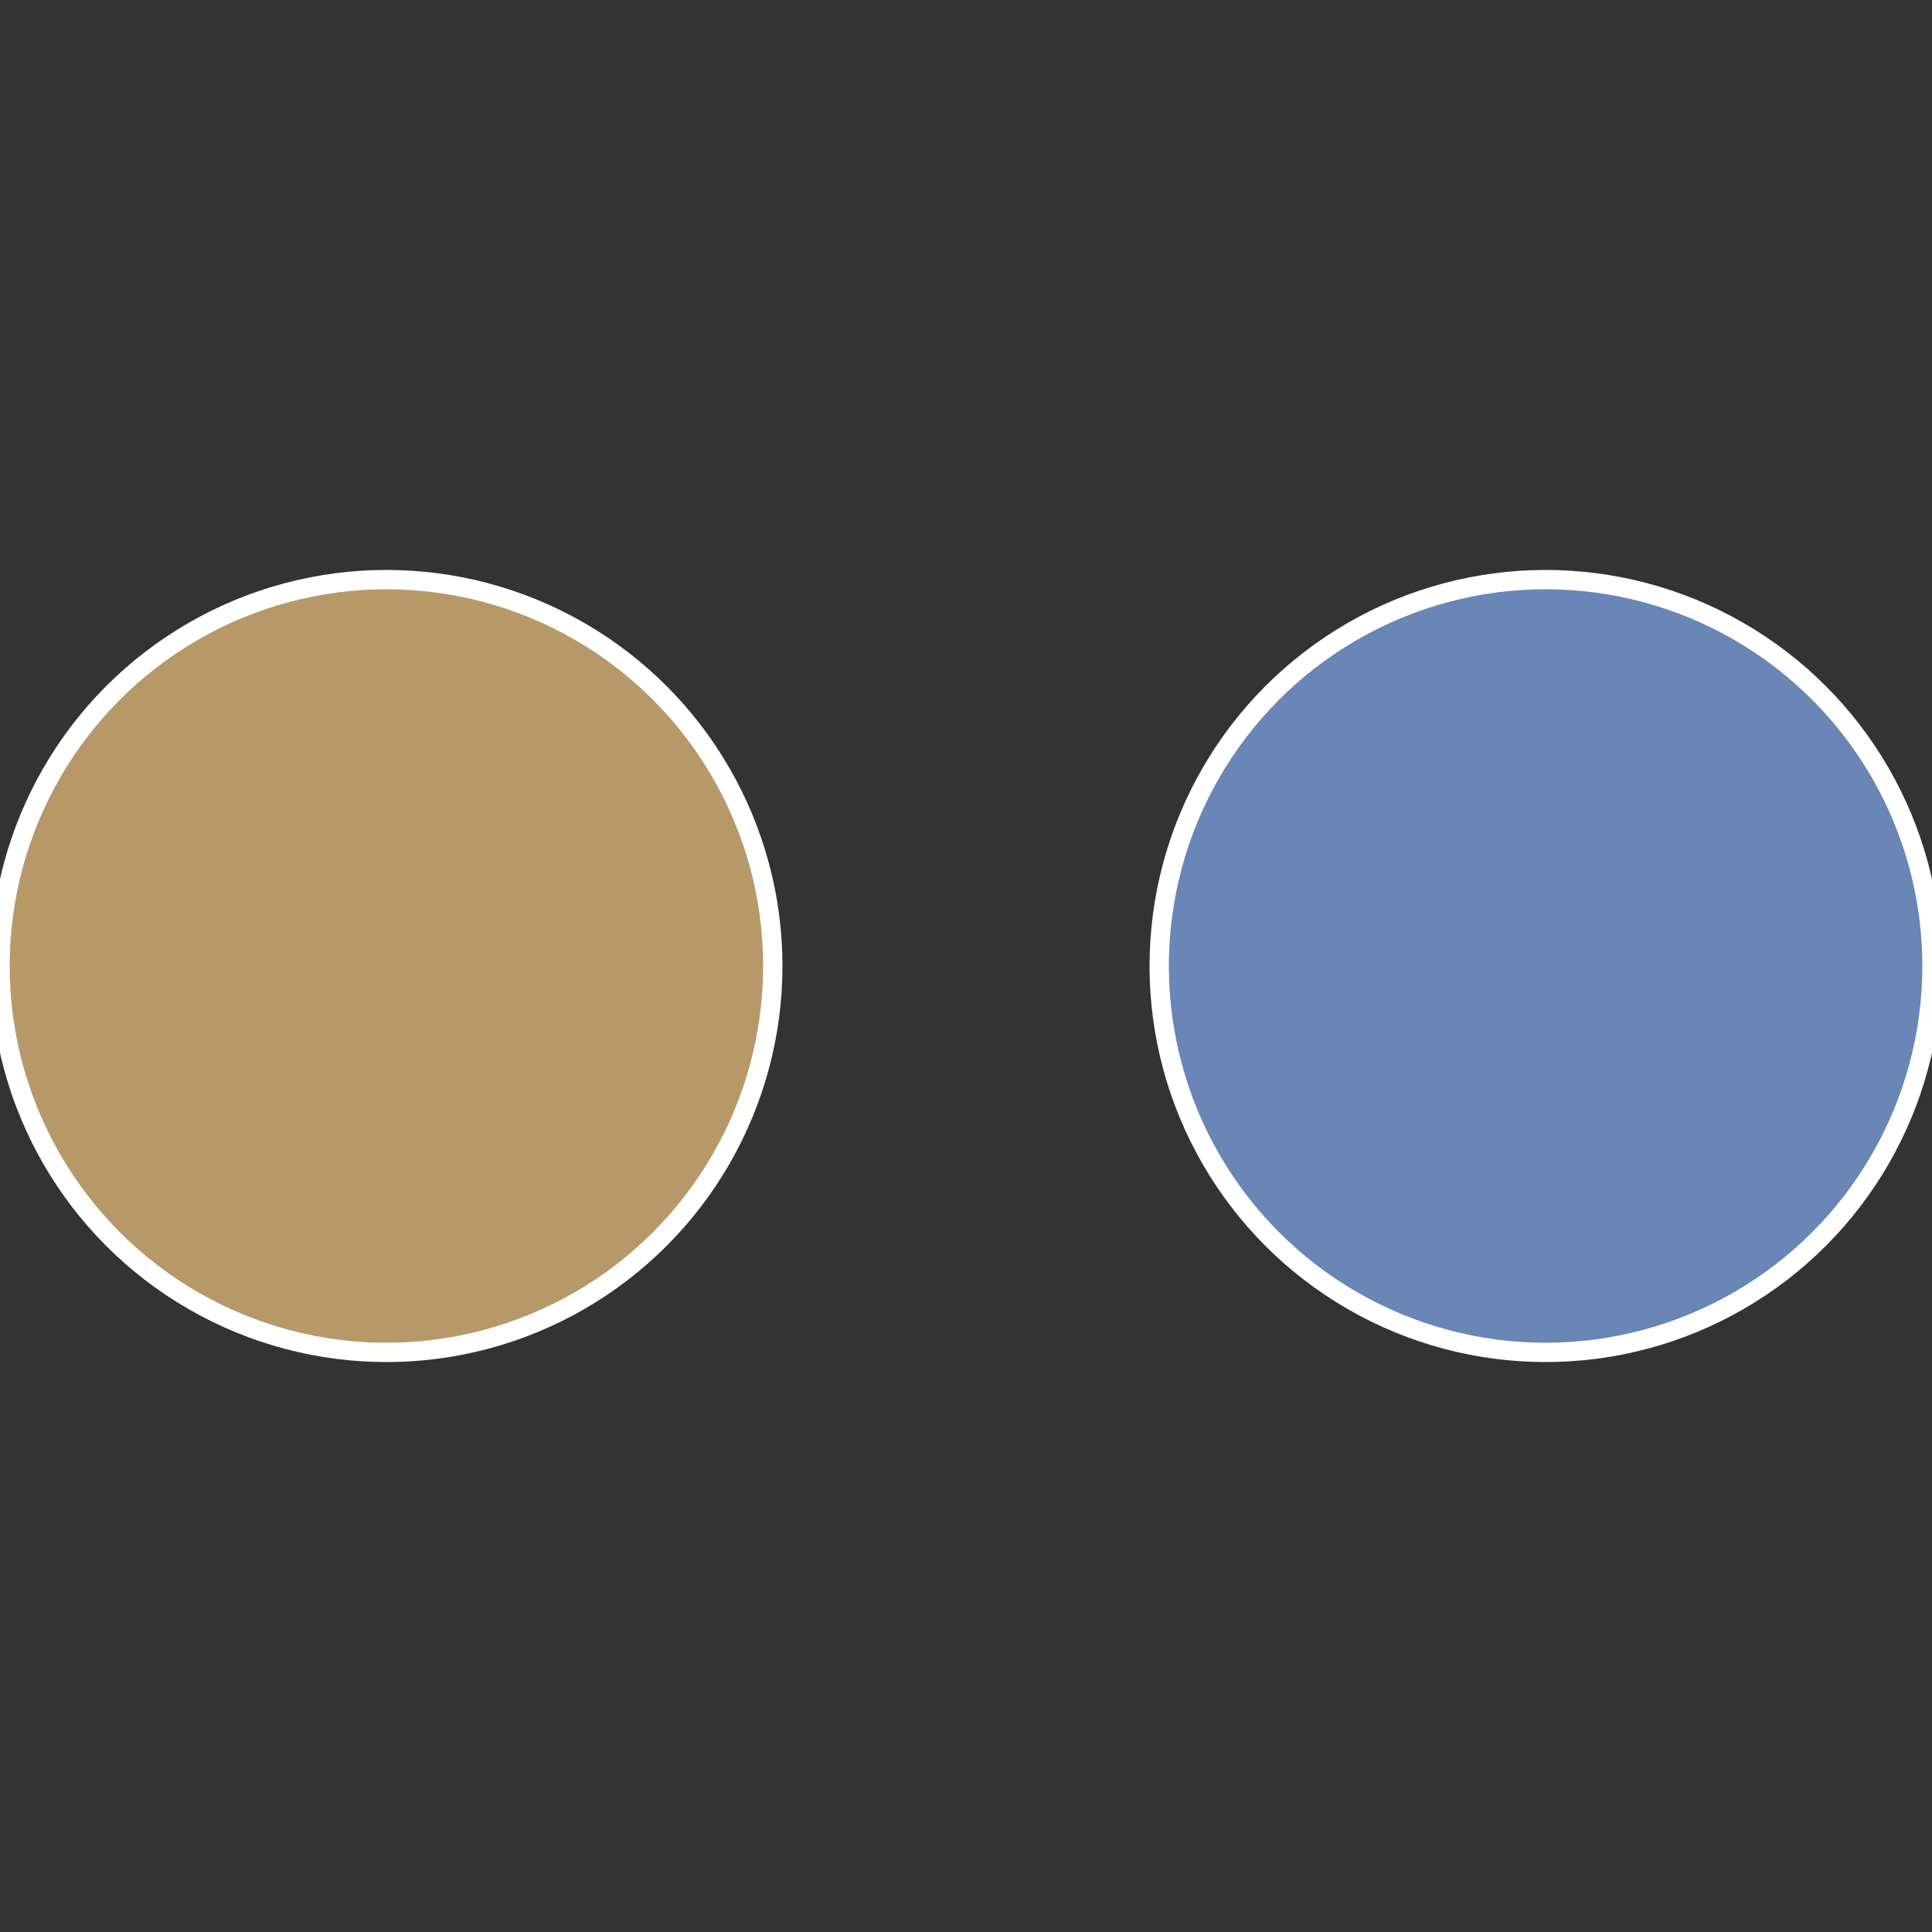
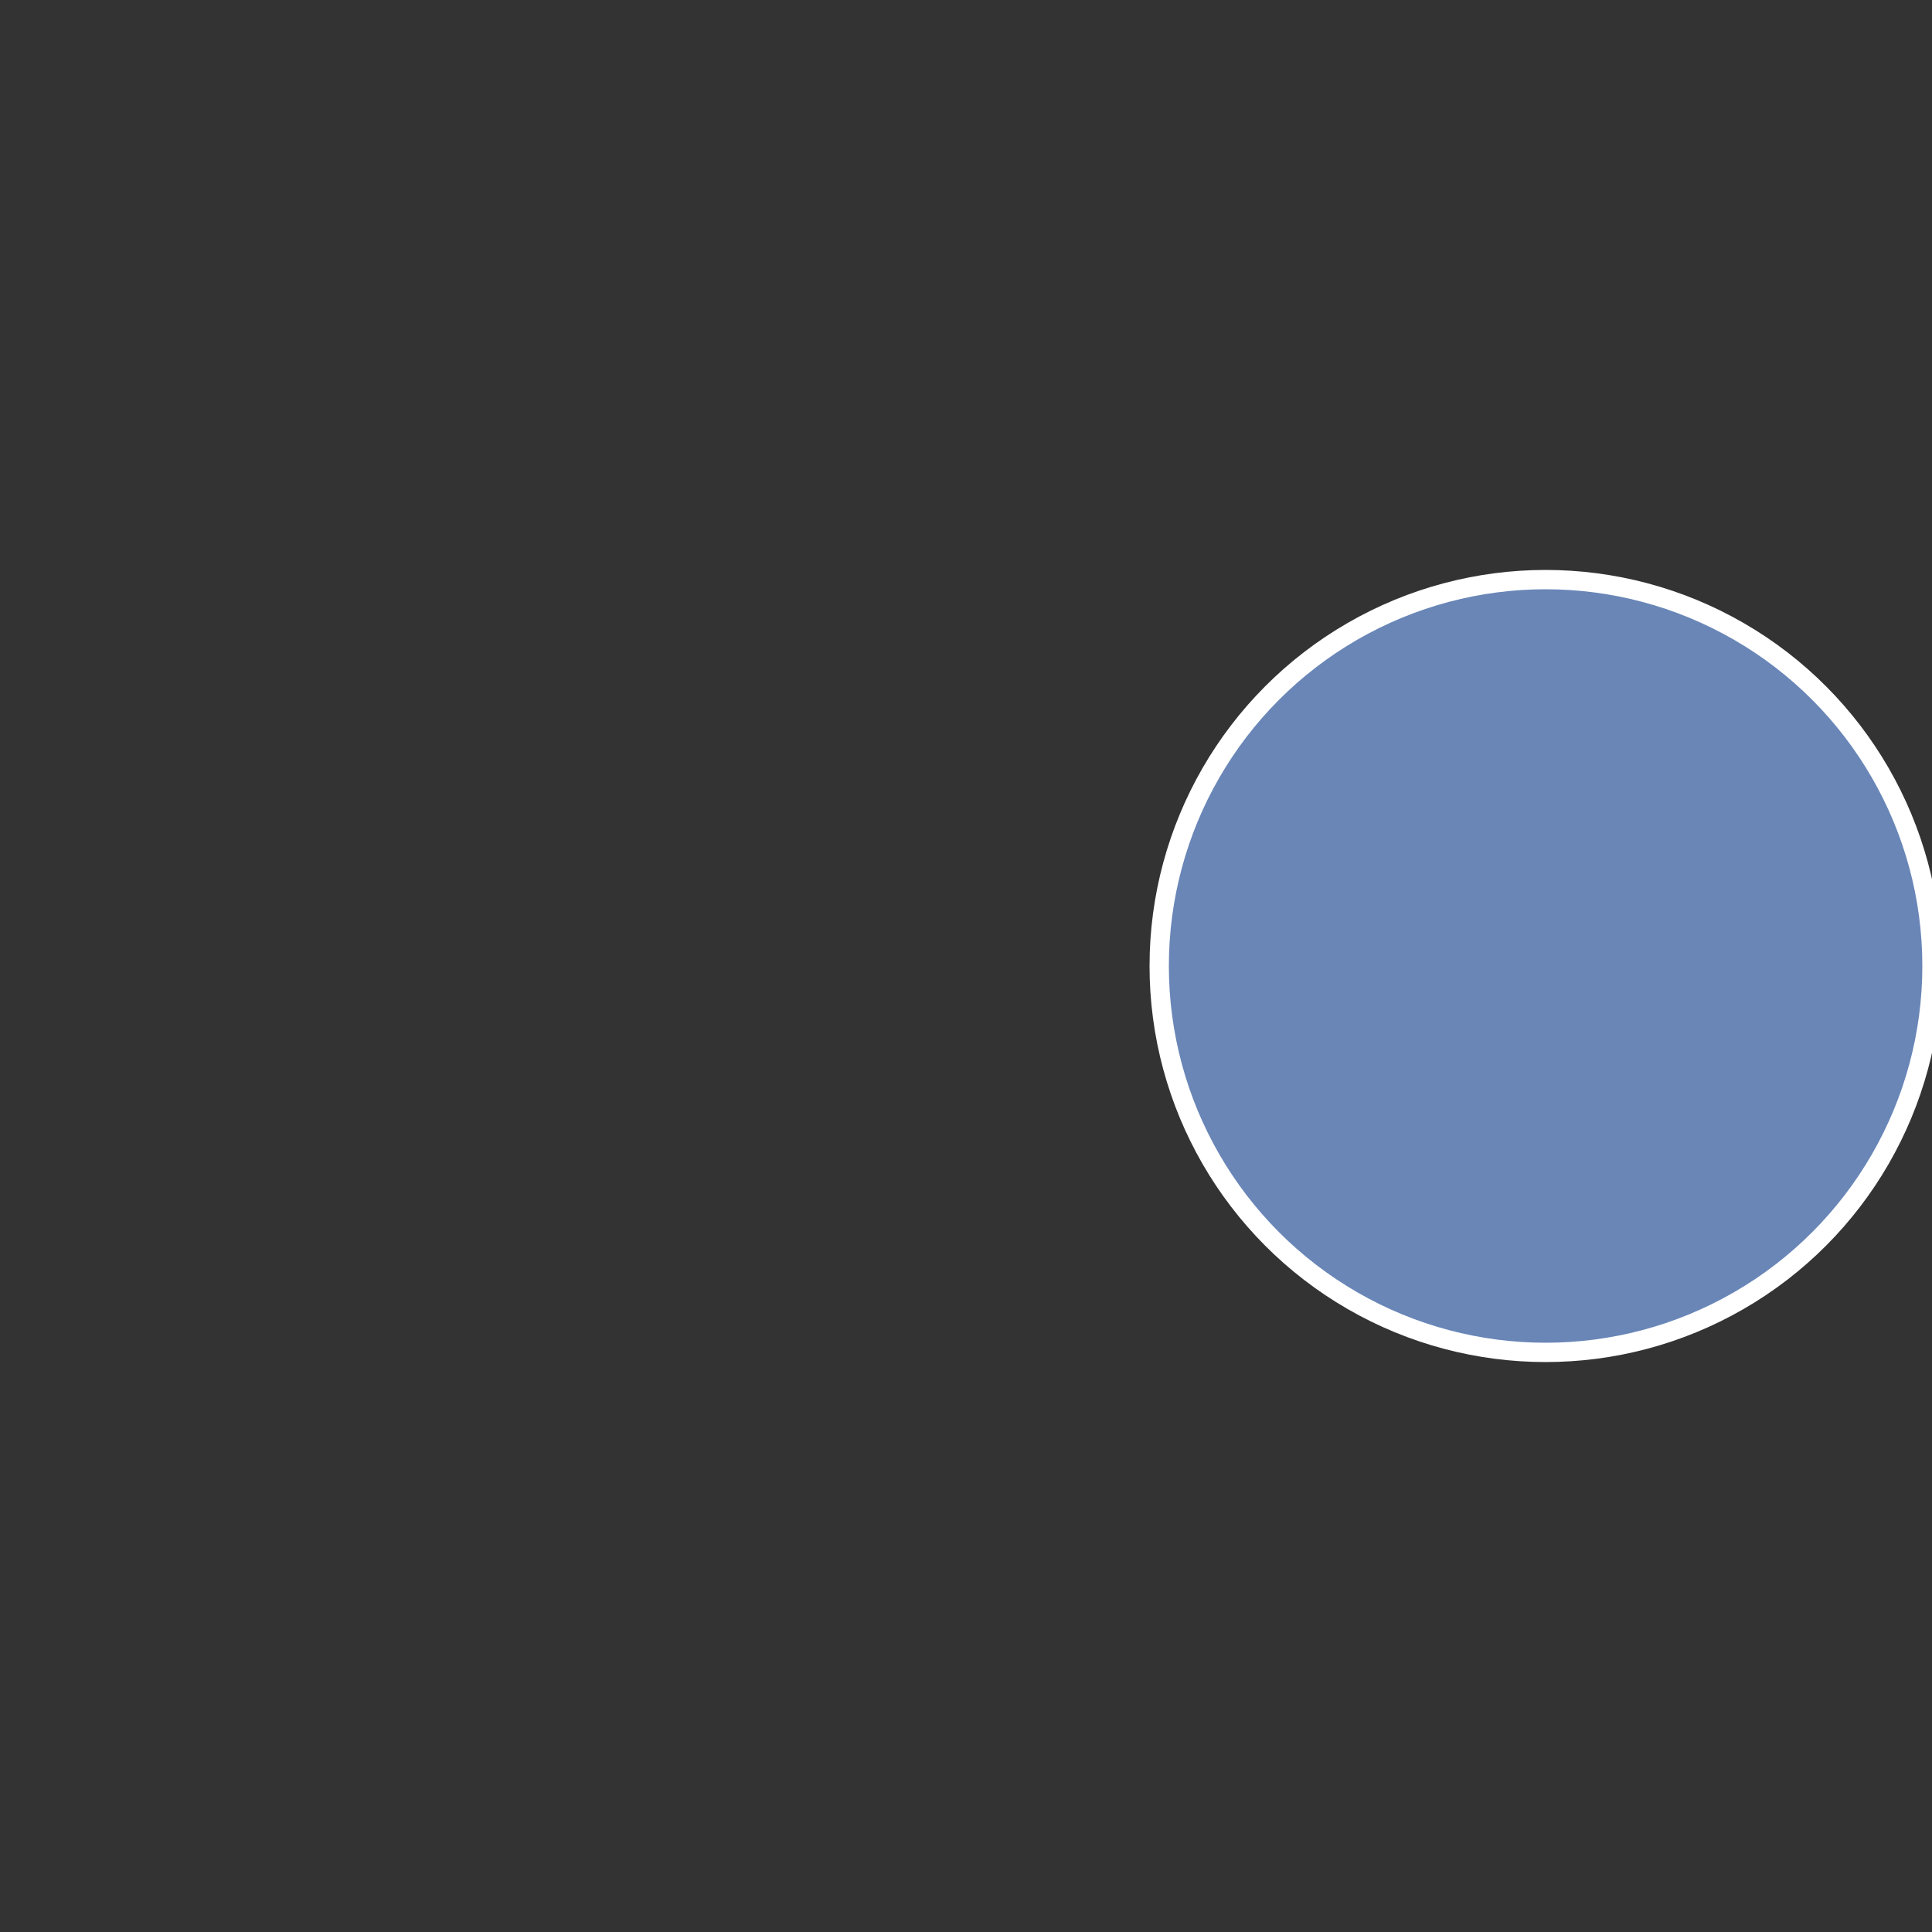
<svg xmlns="http://www.w3.org/2000/svg" width="500" height="500" viewBox="-1 -1 2 2">
  <rect x="-1" y="-1" width="2" height="2" fill="#333333" stroke="none" />
  <circle cx="0.6" cy="0" r="0.4" fill="#6986b7" stroke="#fff" stroke-width="1%" />
-   <circle cx="-0.6" cy="7.3478807948841E-17" r="0.4" fill="#b79969" stroke="#fff" stroke-width="1%" />
</svg>